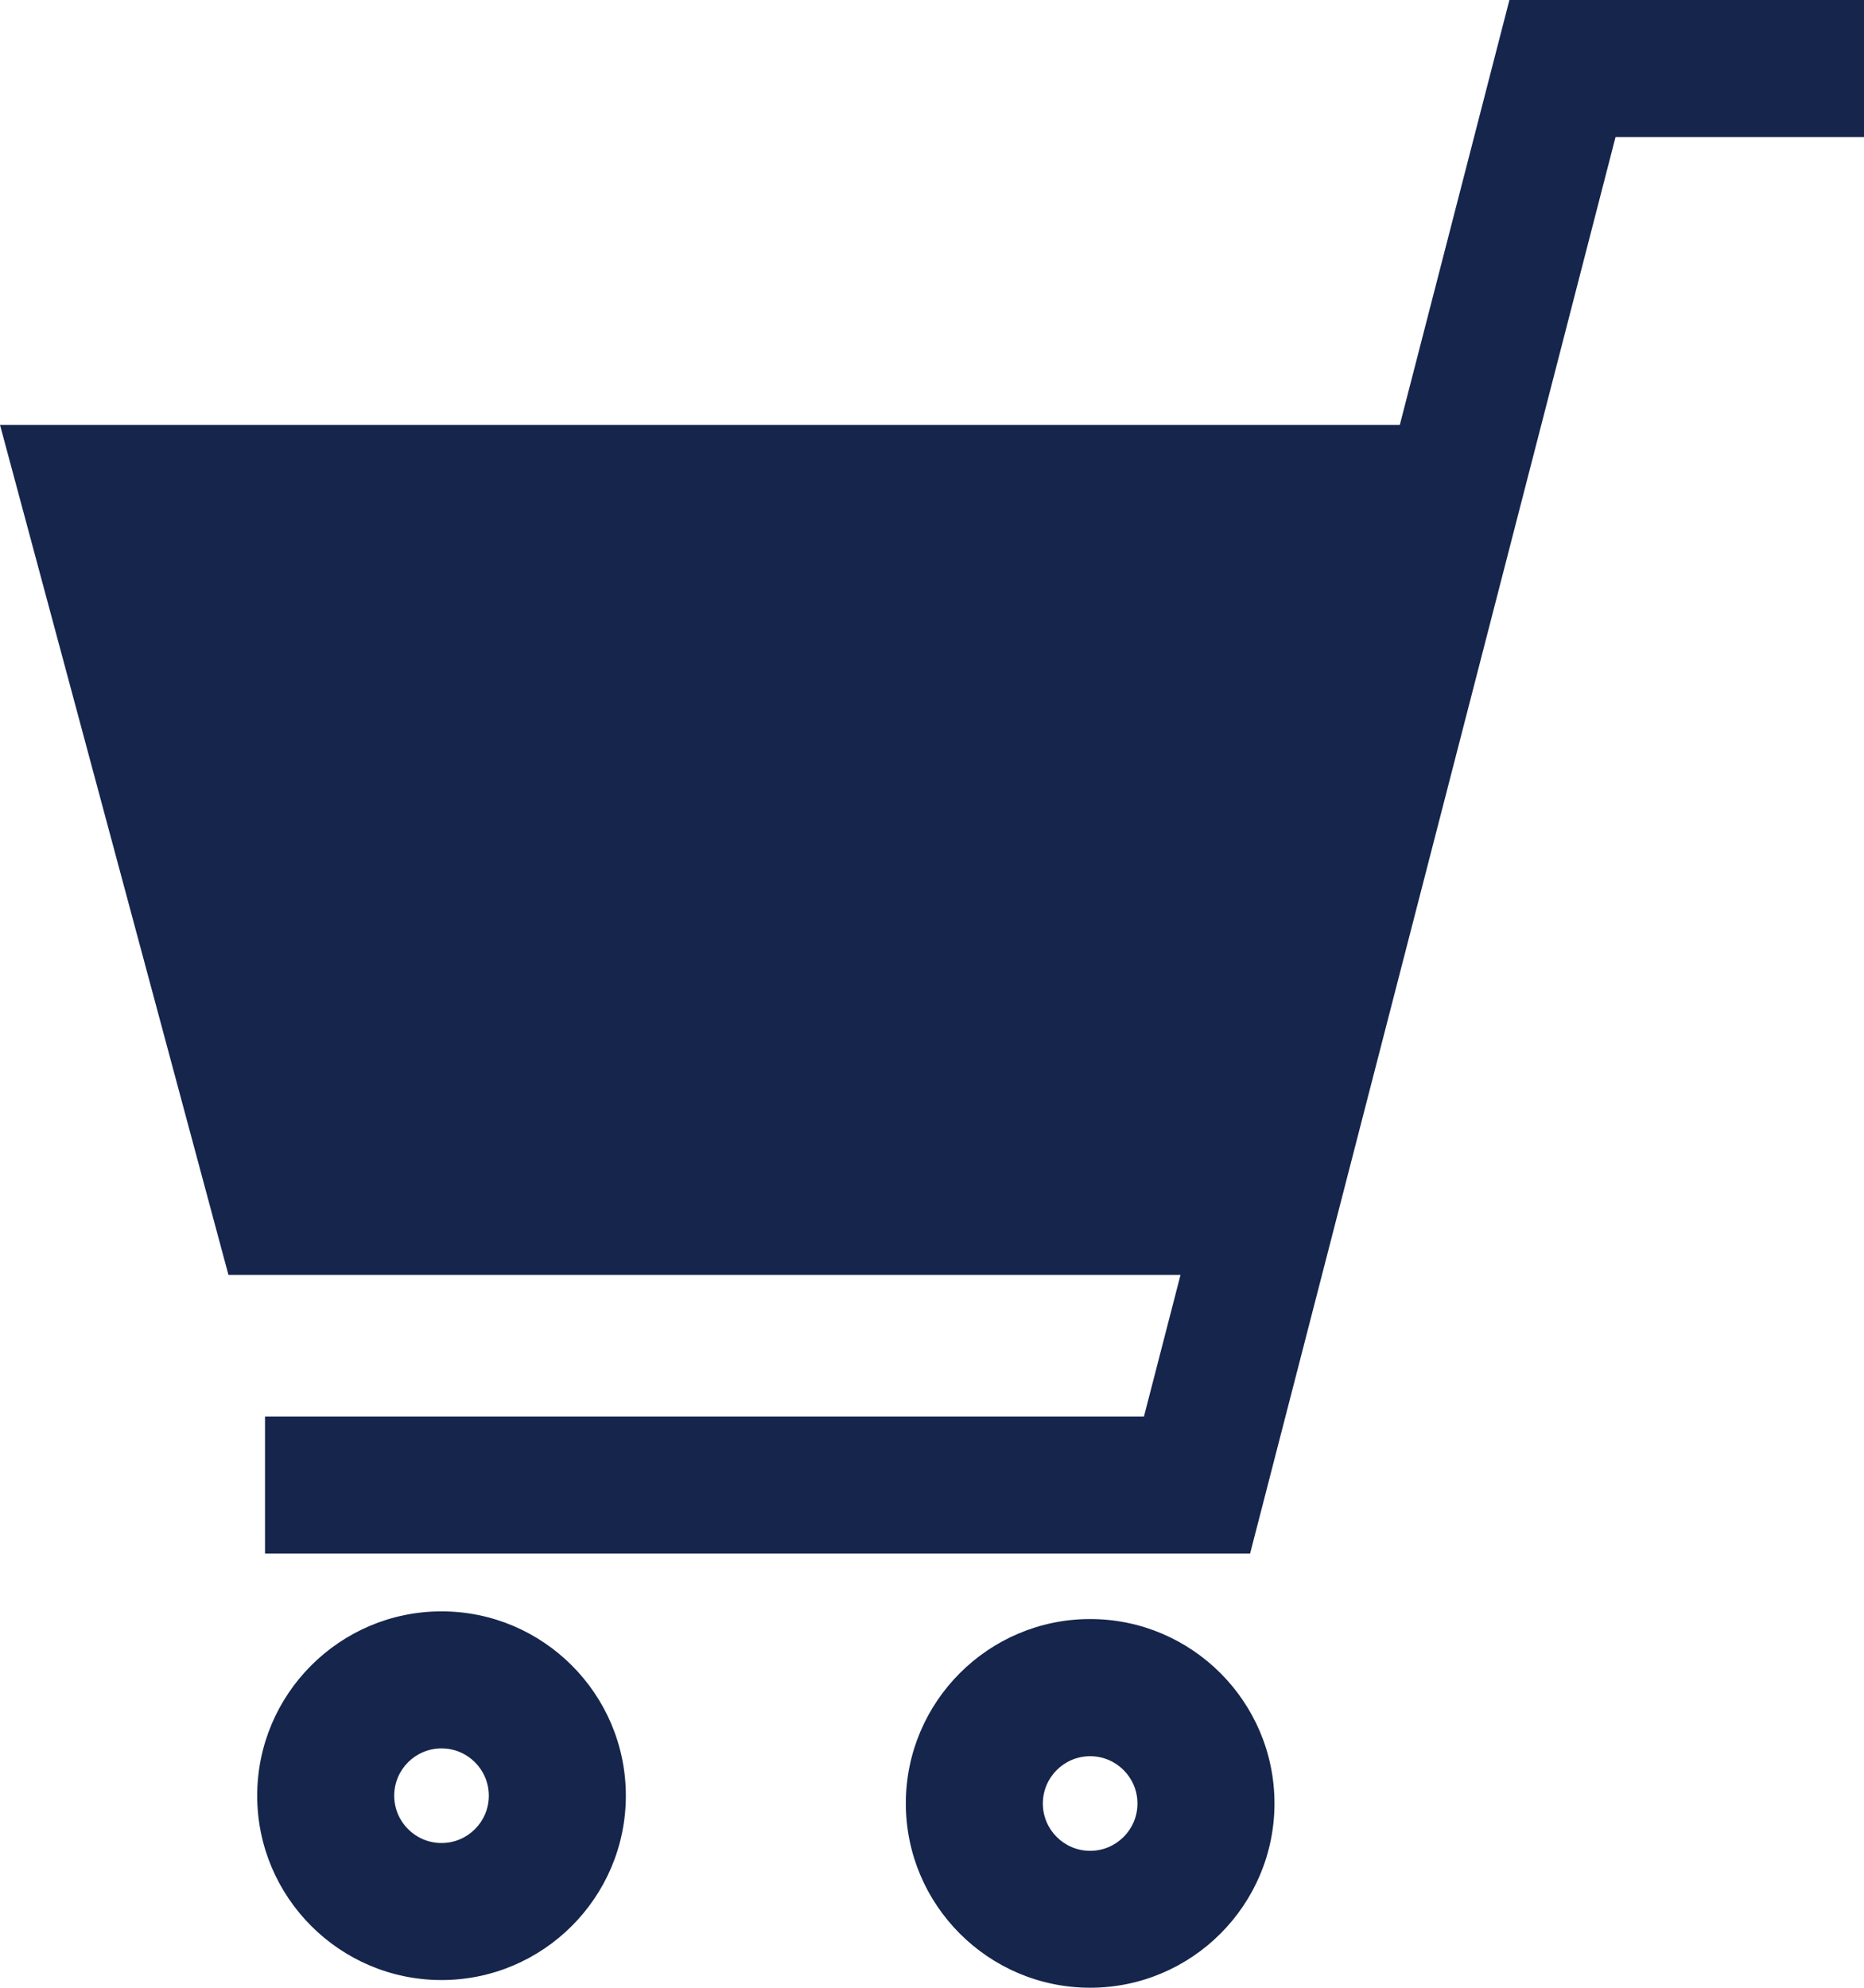
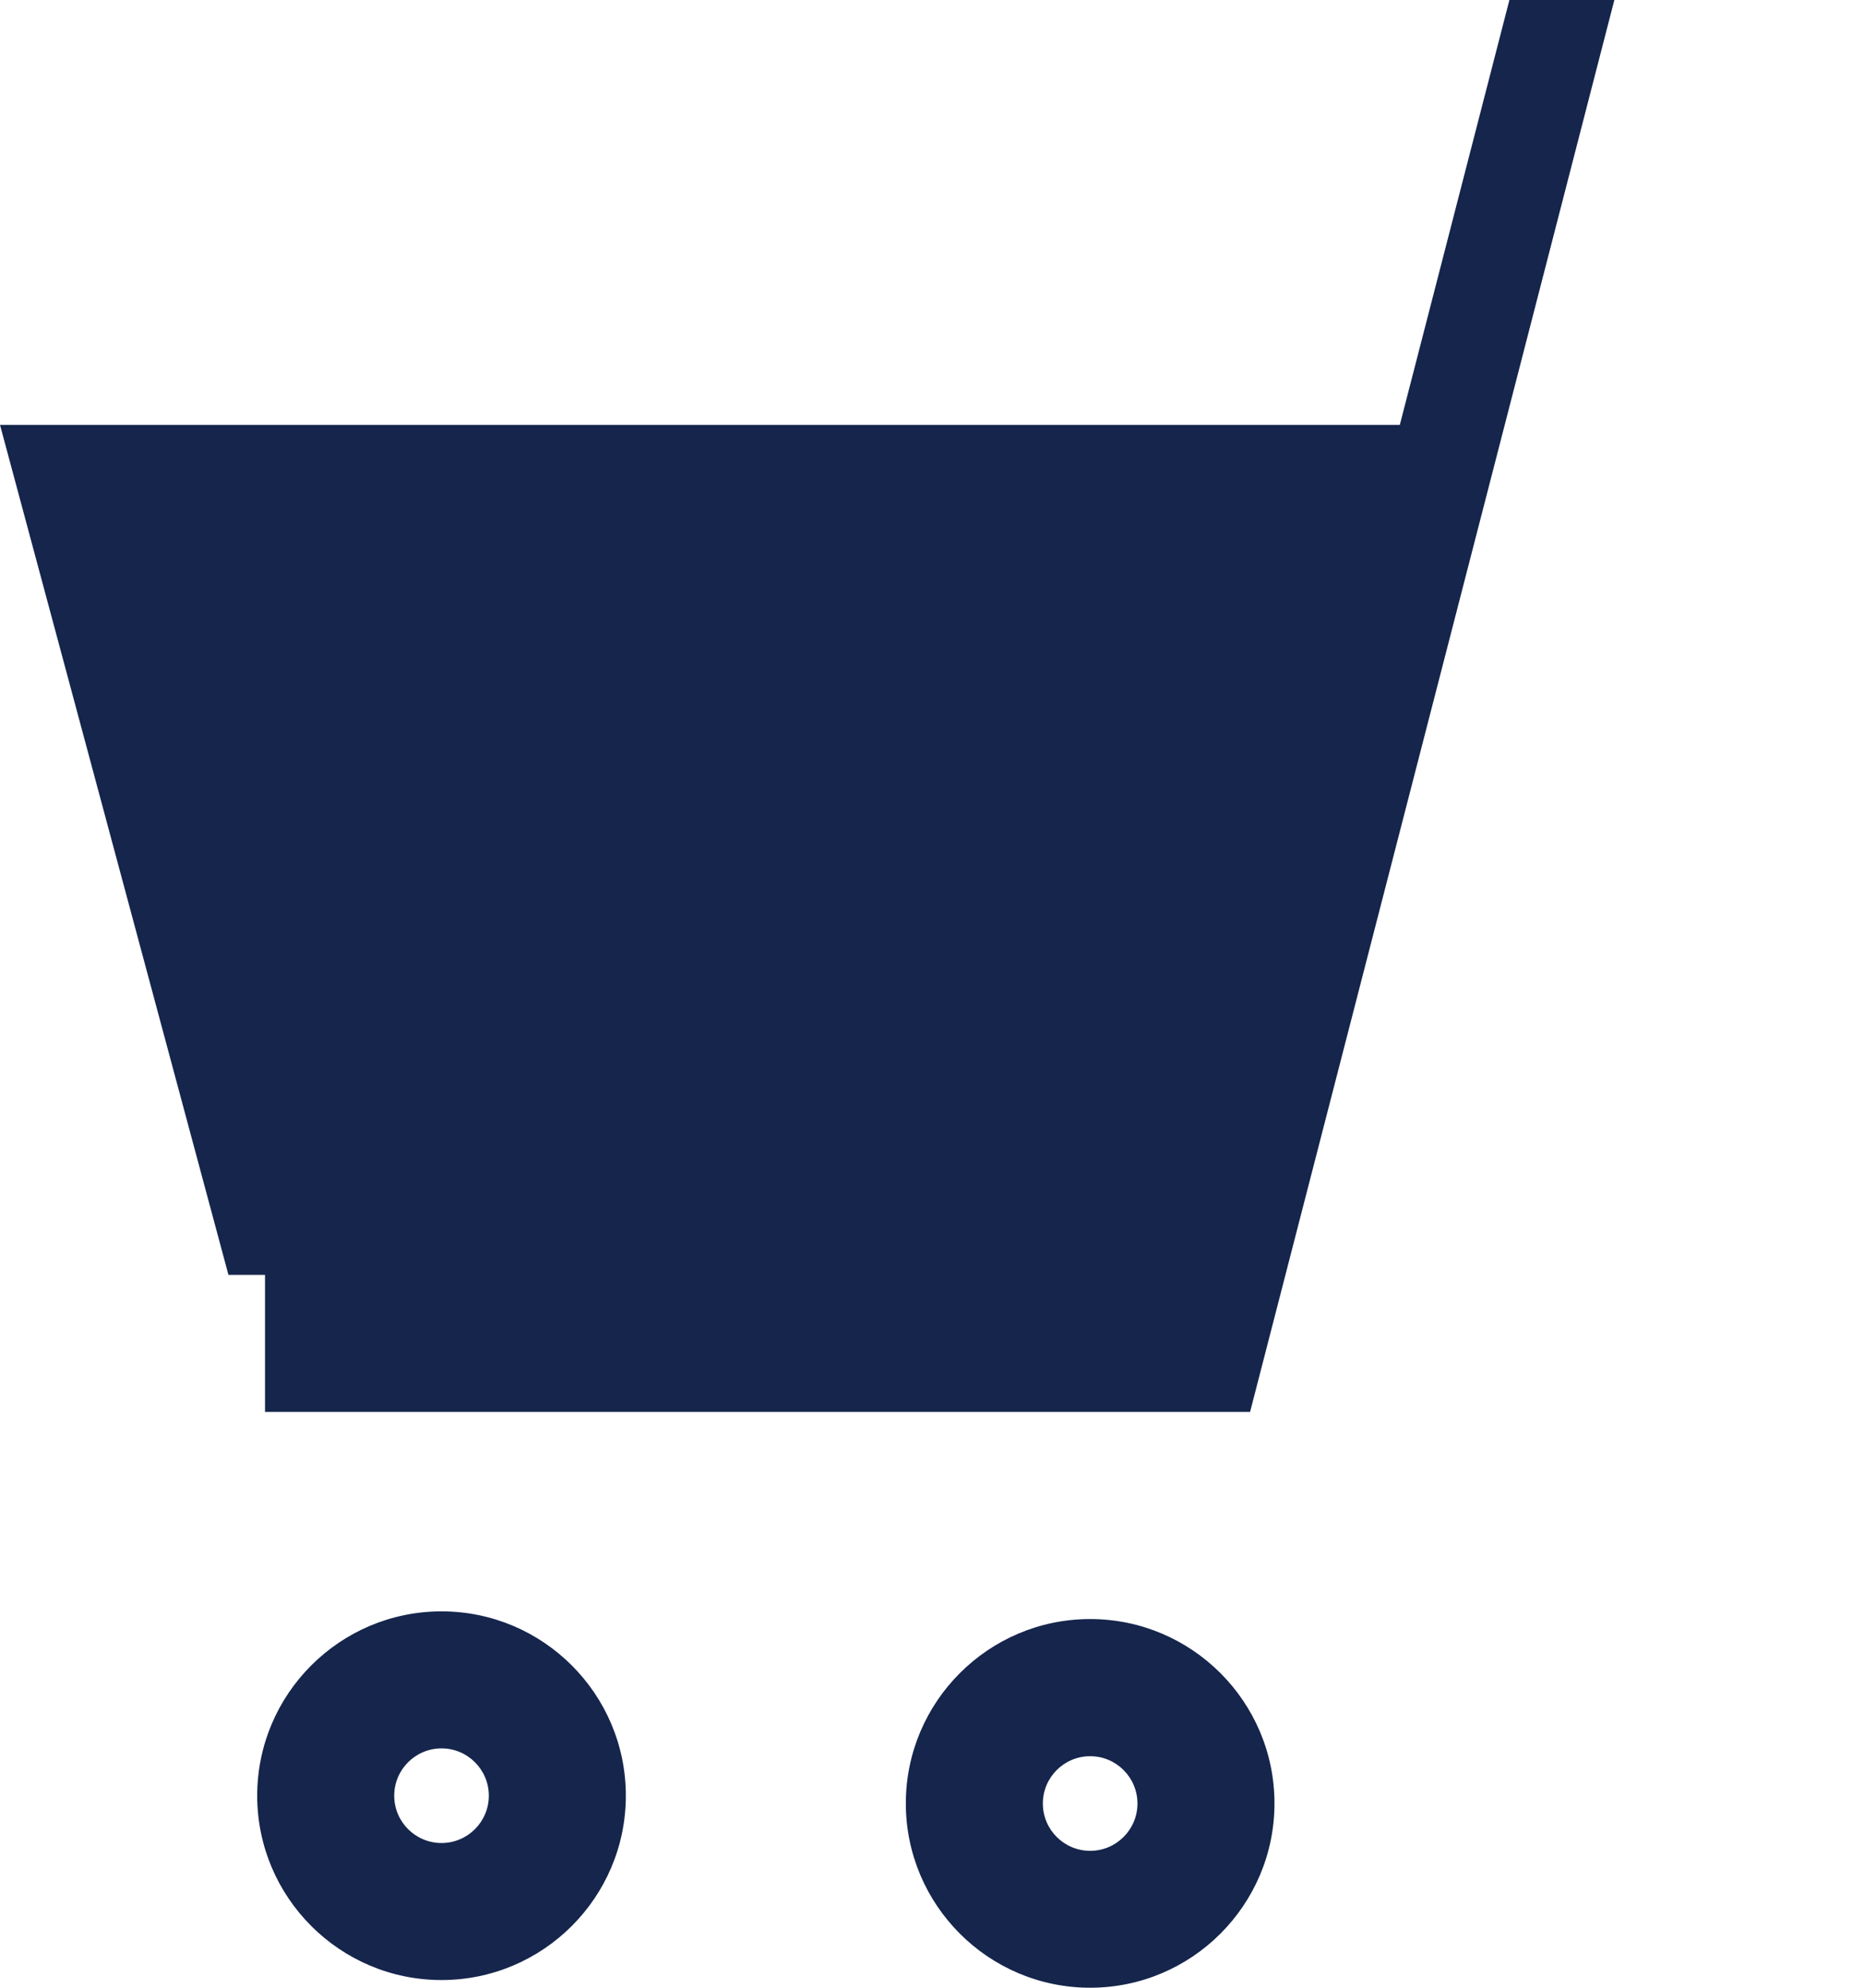
<svg xmlns="http://www.w3.org/2000/svg" data-name="レイヤー 2" viewBox="0 0 140.67 150">
-   <path d="M113.91 0l-8.27 32.06H0L17.24 96.2h71.85l-2.76 10.69H20v10.34h74.34l27.58-106.89h18.75V0h-26.76zM33.32 121.59c-7.67 0-13.91 6.24-13.91 13.91s6.24 13.91 13.91 13.91 13.91-6.24 13.91-13.91-6.24-13.91-13.91-13.91zm0 17.48c-1.97 0-3.57-1.6-3.57-3.57s1.6-3.57 3.57-3.57 3.57 1.6 3.57 3.57-1.6 3.57-3.57 3.57zm48.95-16.9c-7.67 0-13.91 6.24-13.91 13.91s6.24 13.91 13.91 13.91 13.91-6.24 13.91-13.91-6.24-13.91-13.91-13.91zm0 17.49c-1.97 0-3.57-1.6-3.57-3.57s1.6-3.57 3.57-3.57 3.57 1.6 3.57 3.57-1.6 3.57-3.57 3.57z" fill="#15254c" stroke-width="0" data-name="0" />
+   <path d="M113.91 0l-8.27 32.06H0L17.24 96.2h71.85H20v10.34h74.34l27.58-106.89h18.75V0h-26.76zM33.32 121.59c-7.67 0-13.91 6.24-13.91 13.91s6.24 13.91 13.91 13.91 13.91-6.24 13.91-13.91-6.24-13.91-13.91-13.91zm0 17.48c-1.97 0-3.57-1.6-3.57-3.57s1.6-3.57 3.57-3.57 3.57 1.6 3.57 3.57-1.6 3.57-3.57 3.57zm48.95-16.9c-7.67 0-13.91 6.24-13.91 13.91s6.24 13.91 13.91 13.91 13.91-6.24 13.91-13.91-6.24-13.91-13.91-13.91zm0 17.49c-1.97 0-3.57-1.6-3.57-3.57s1.6-3.57 3.57-3.57 3.57 1.6 3.57 3.57-1.6 3.57-3.57 3.57z" fill="#15254c" stroke-width="0" data-name="0" />
</svg>